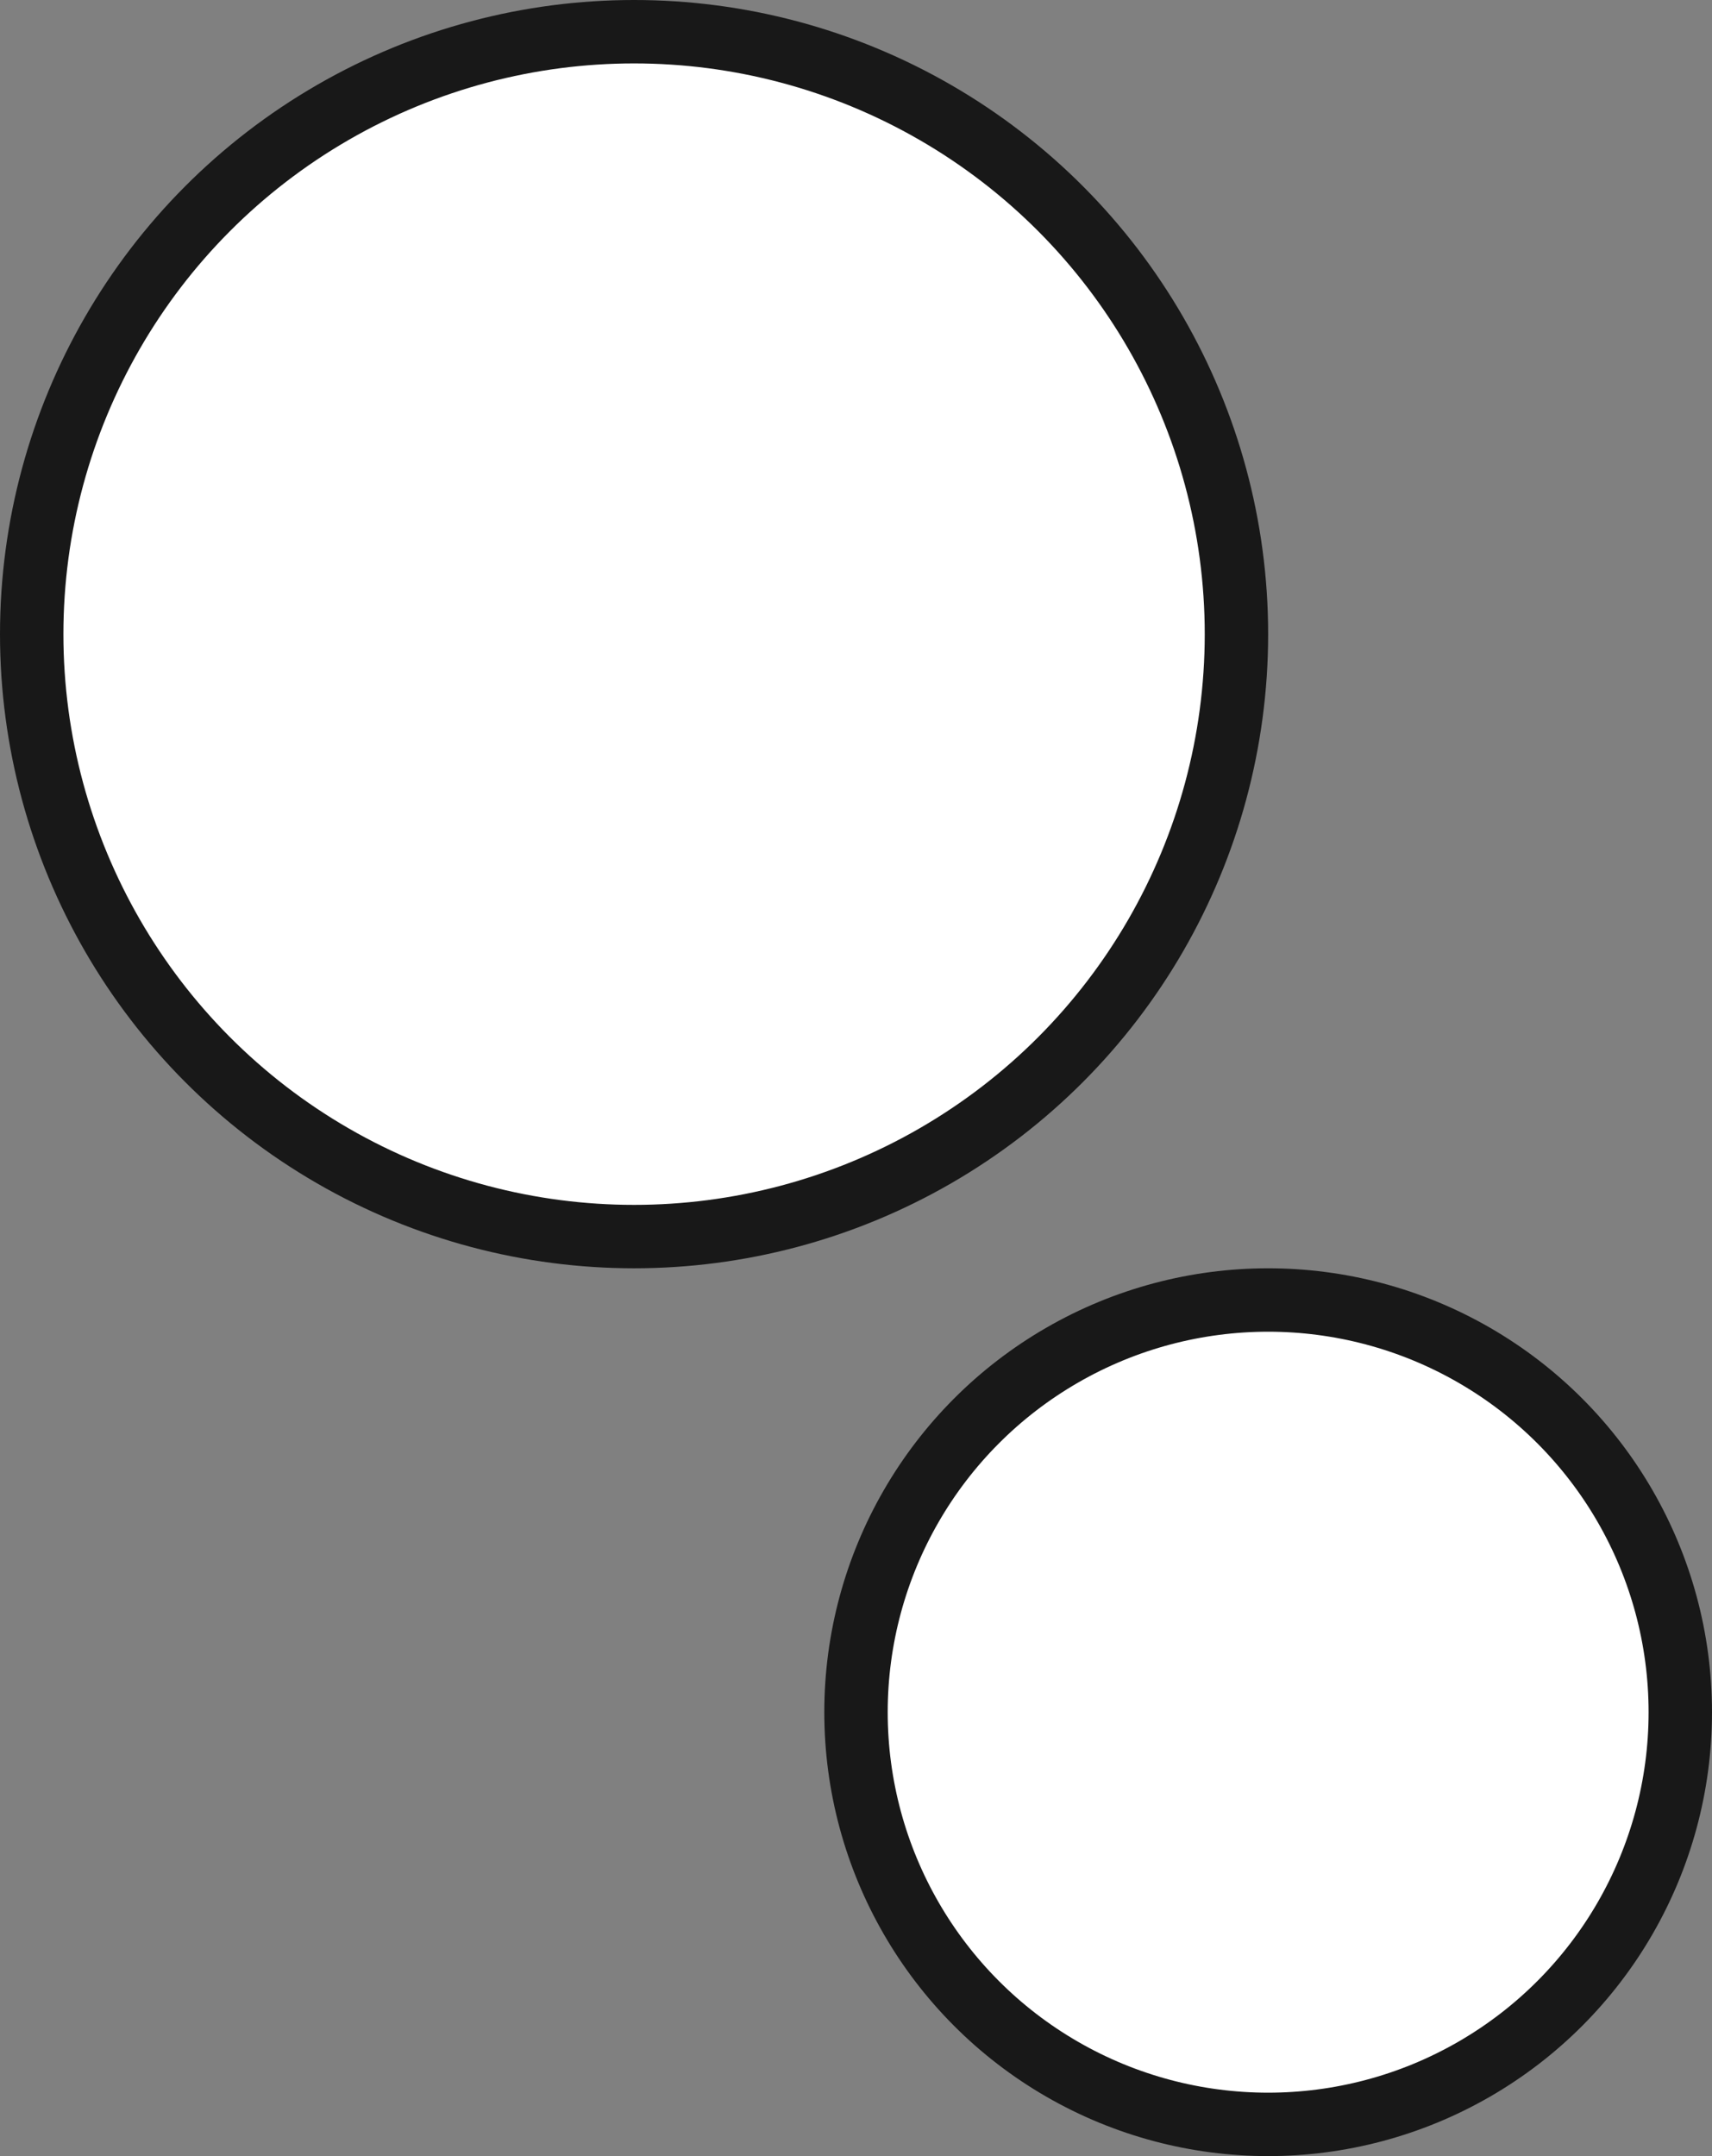
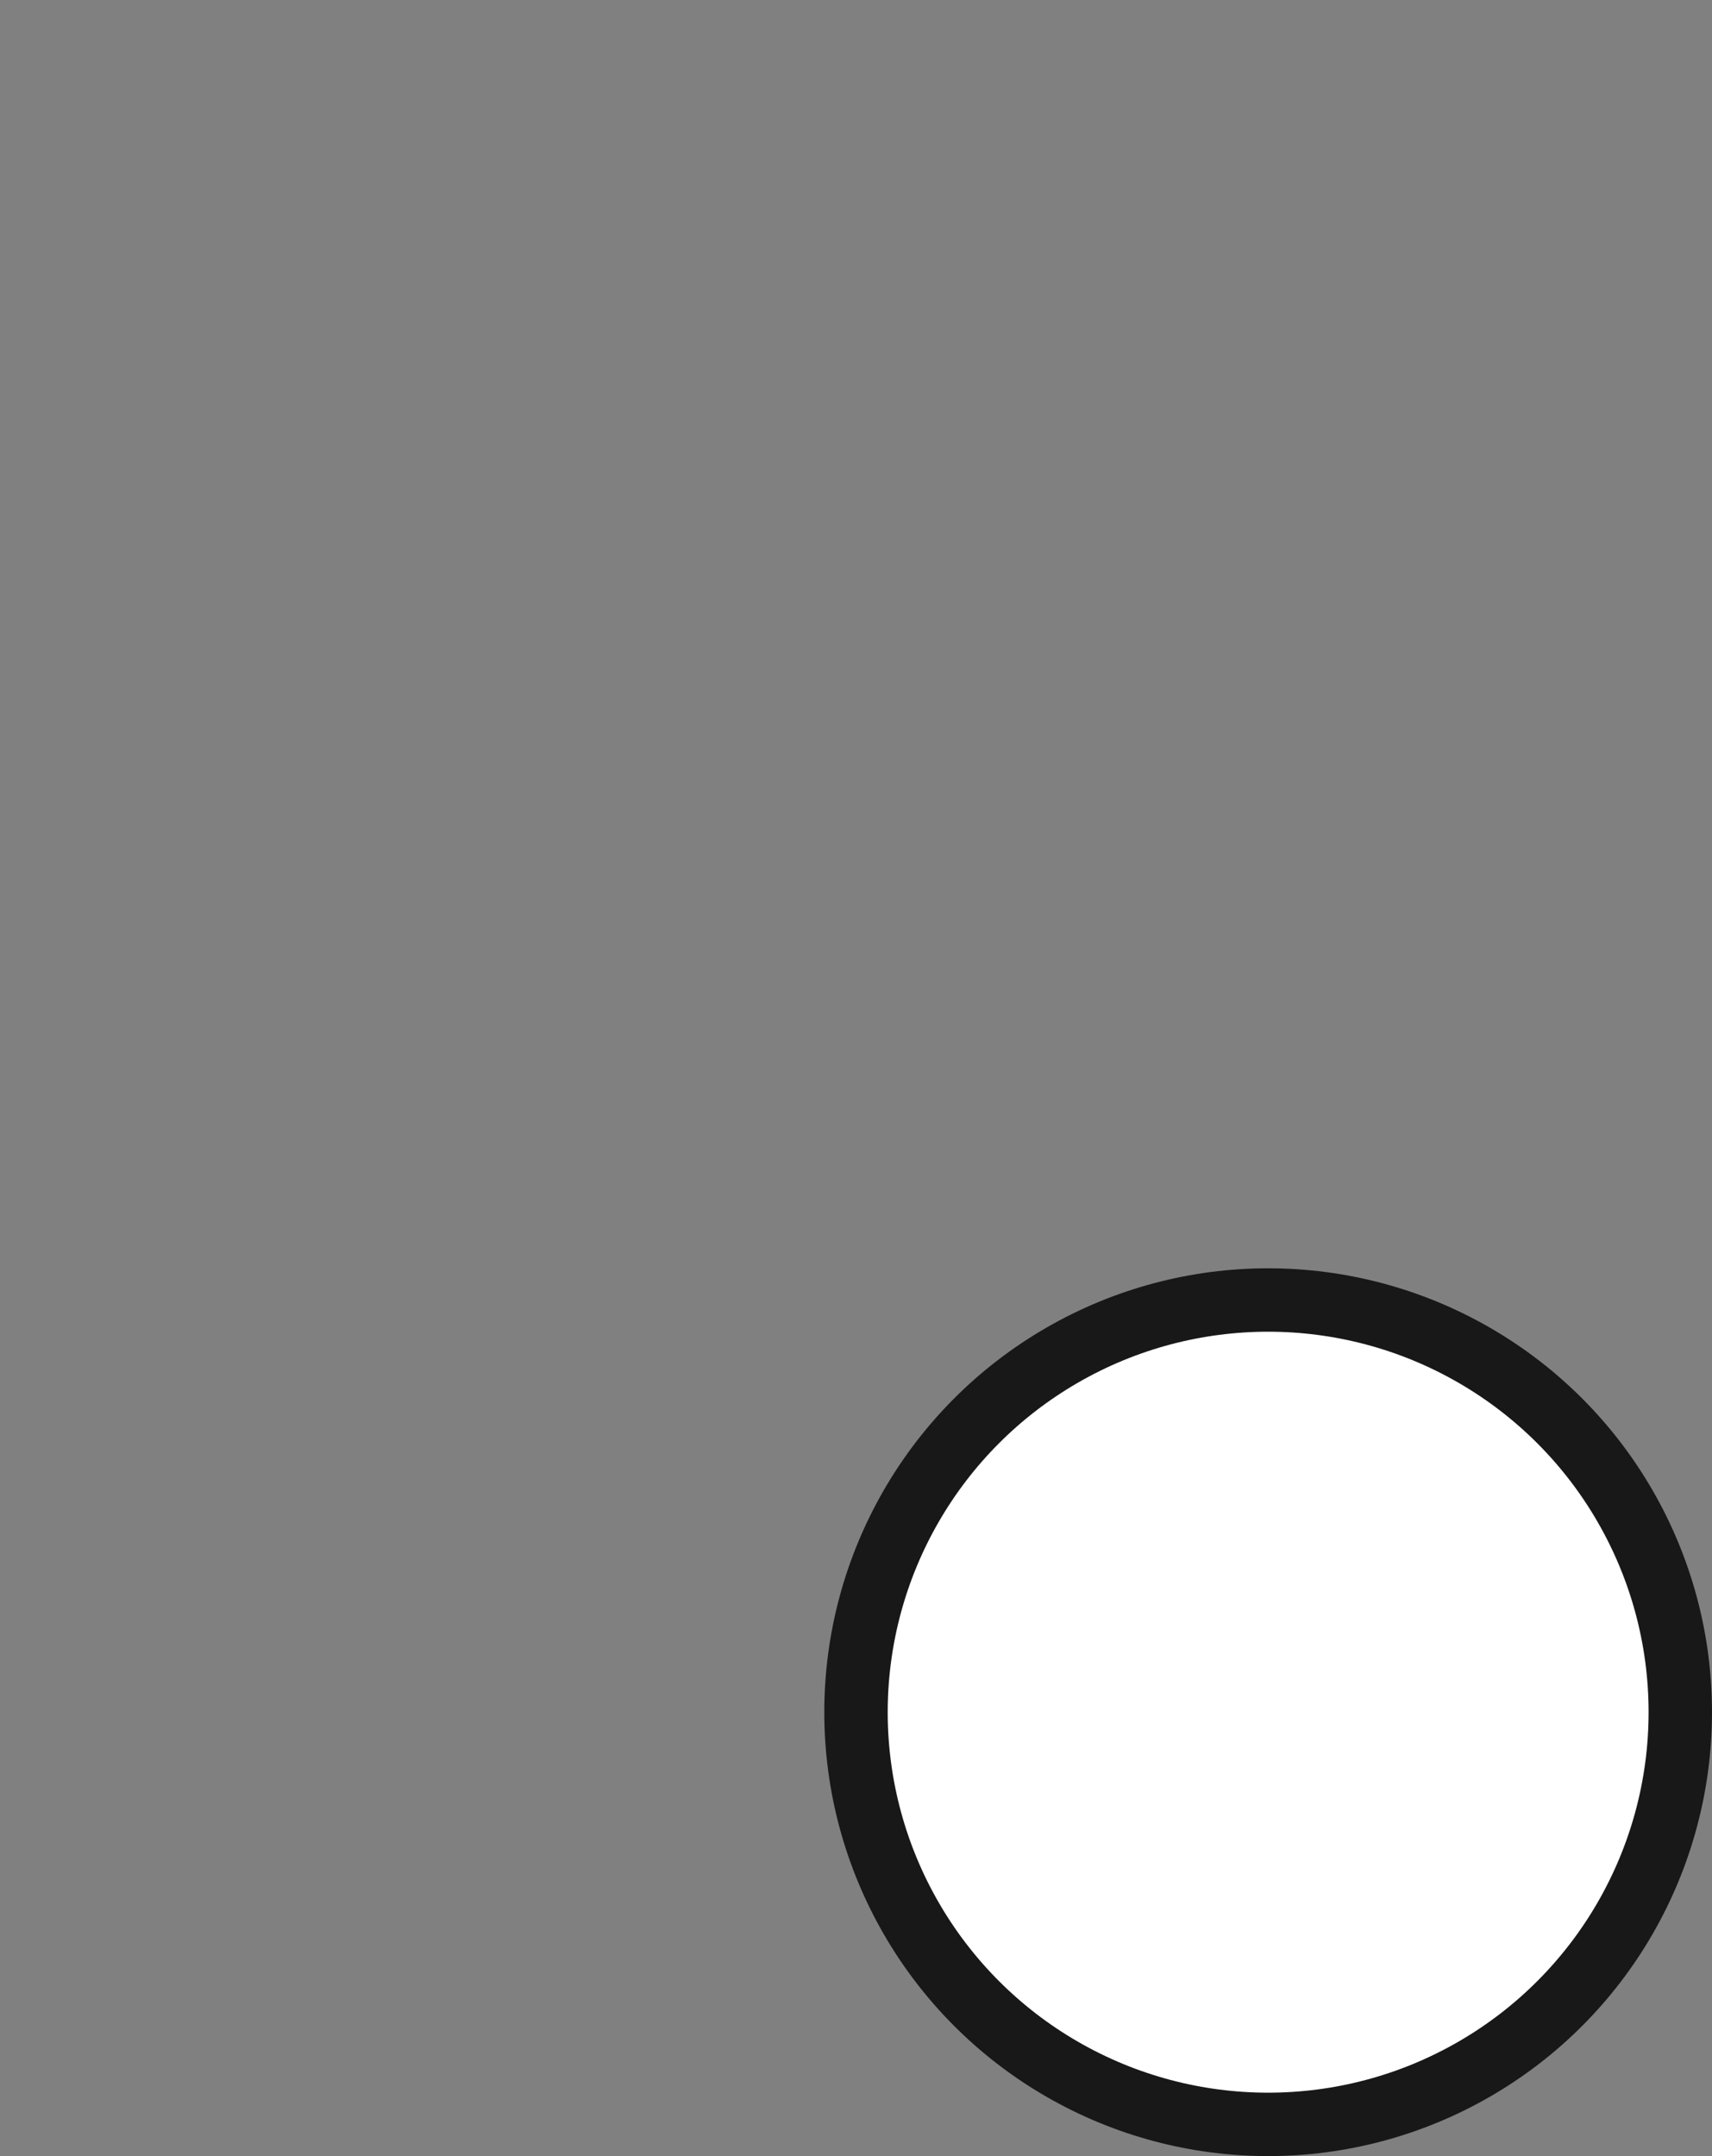
<svg xmlns="http://www.w3.org/2000/svg" width="27" height="34" viewBox="0 0 27 34" fill="none">
  <rect x="0" y="0" width="27" height="34" fill="#808080" stroke="none" />
  <circle cx="20" cy="27" r="6.5" fill="white" stroke="#181818" />
-   <circle cx="10" cy="10" r="9.5" fill="white" stroke="#181818" />
</svg>